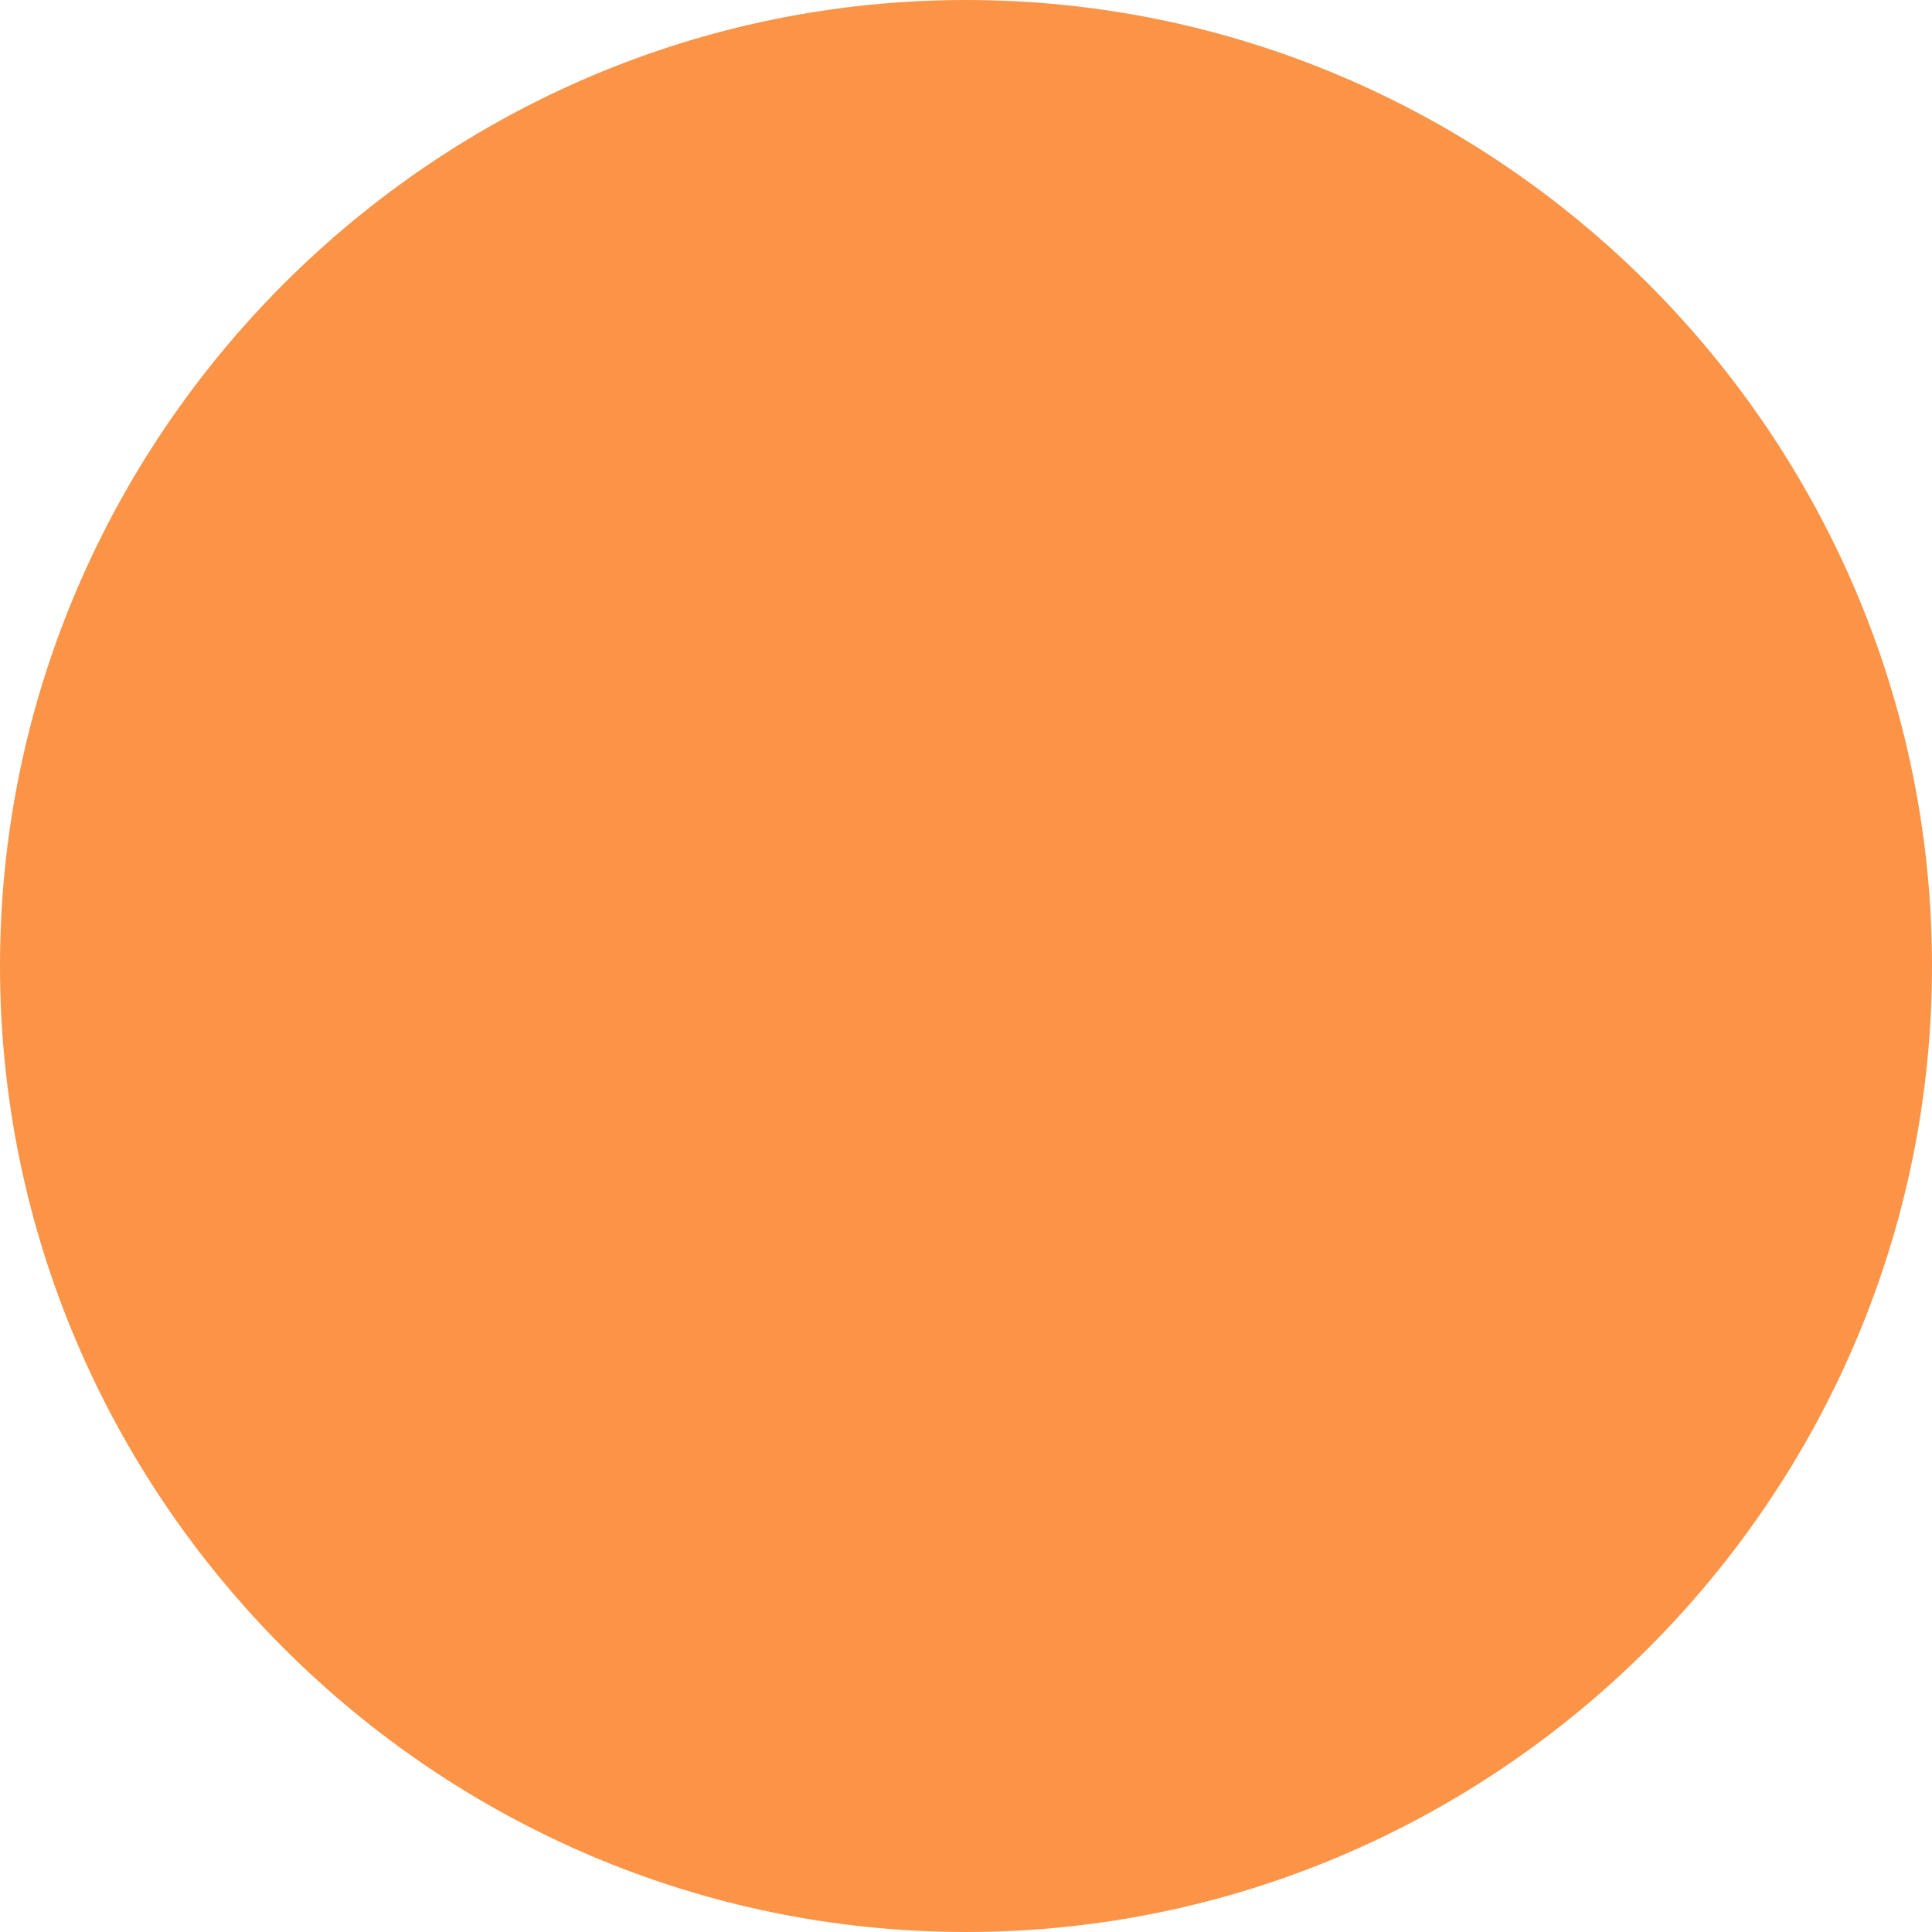
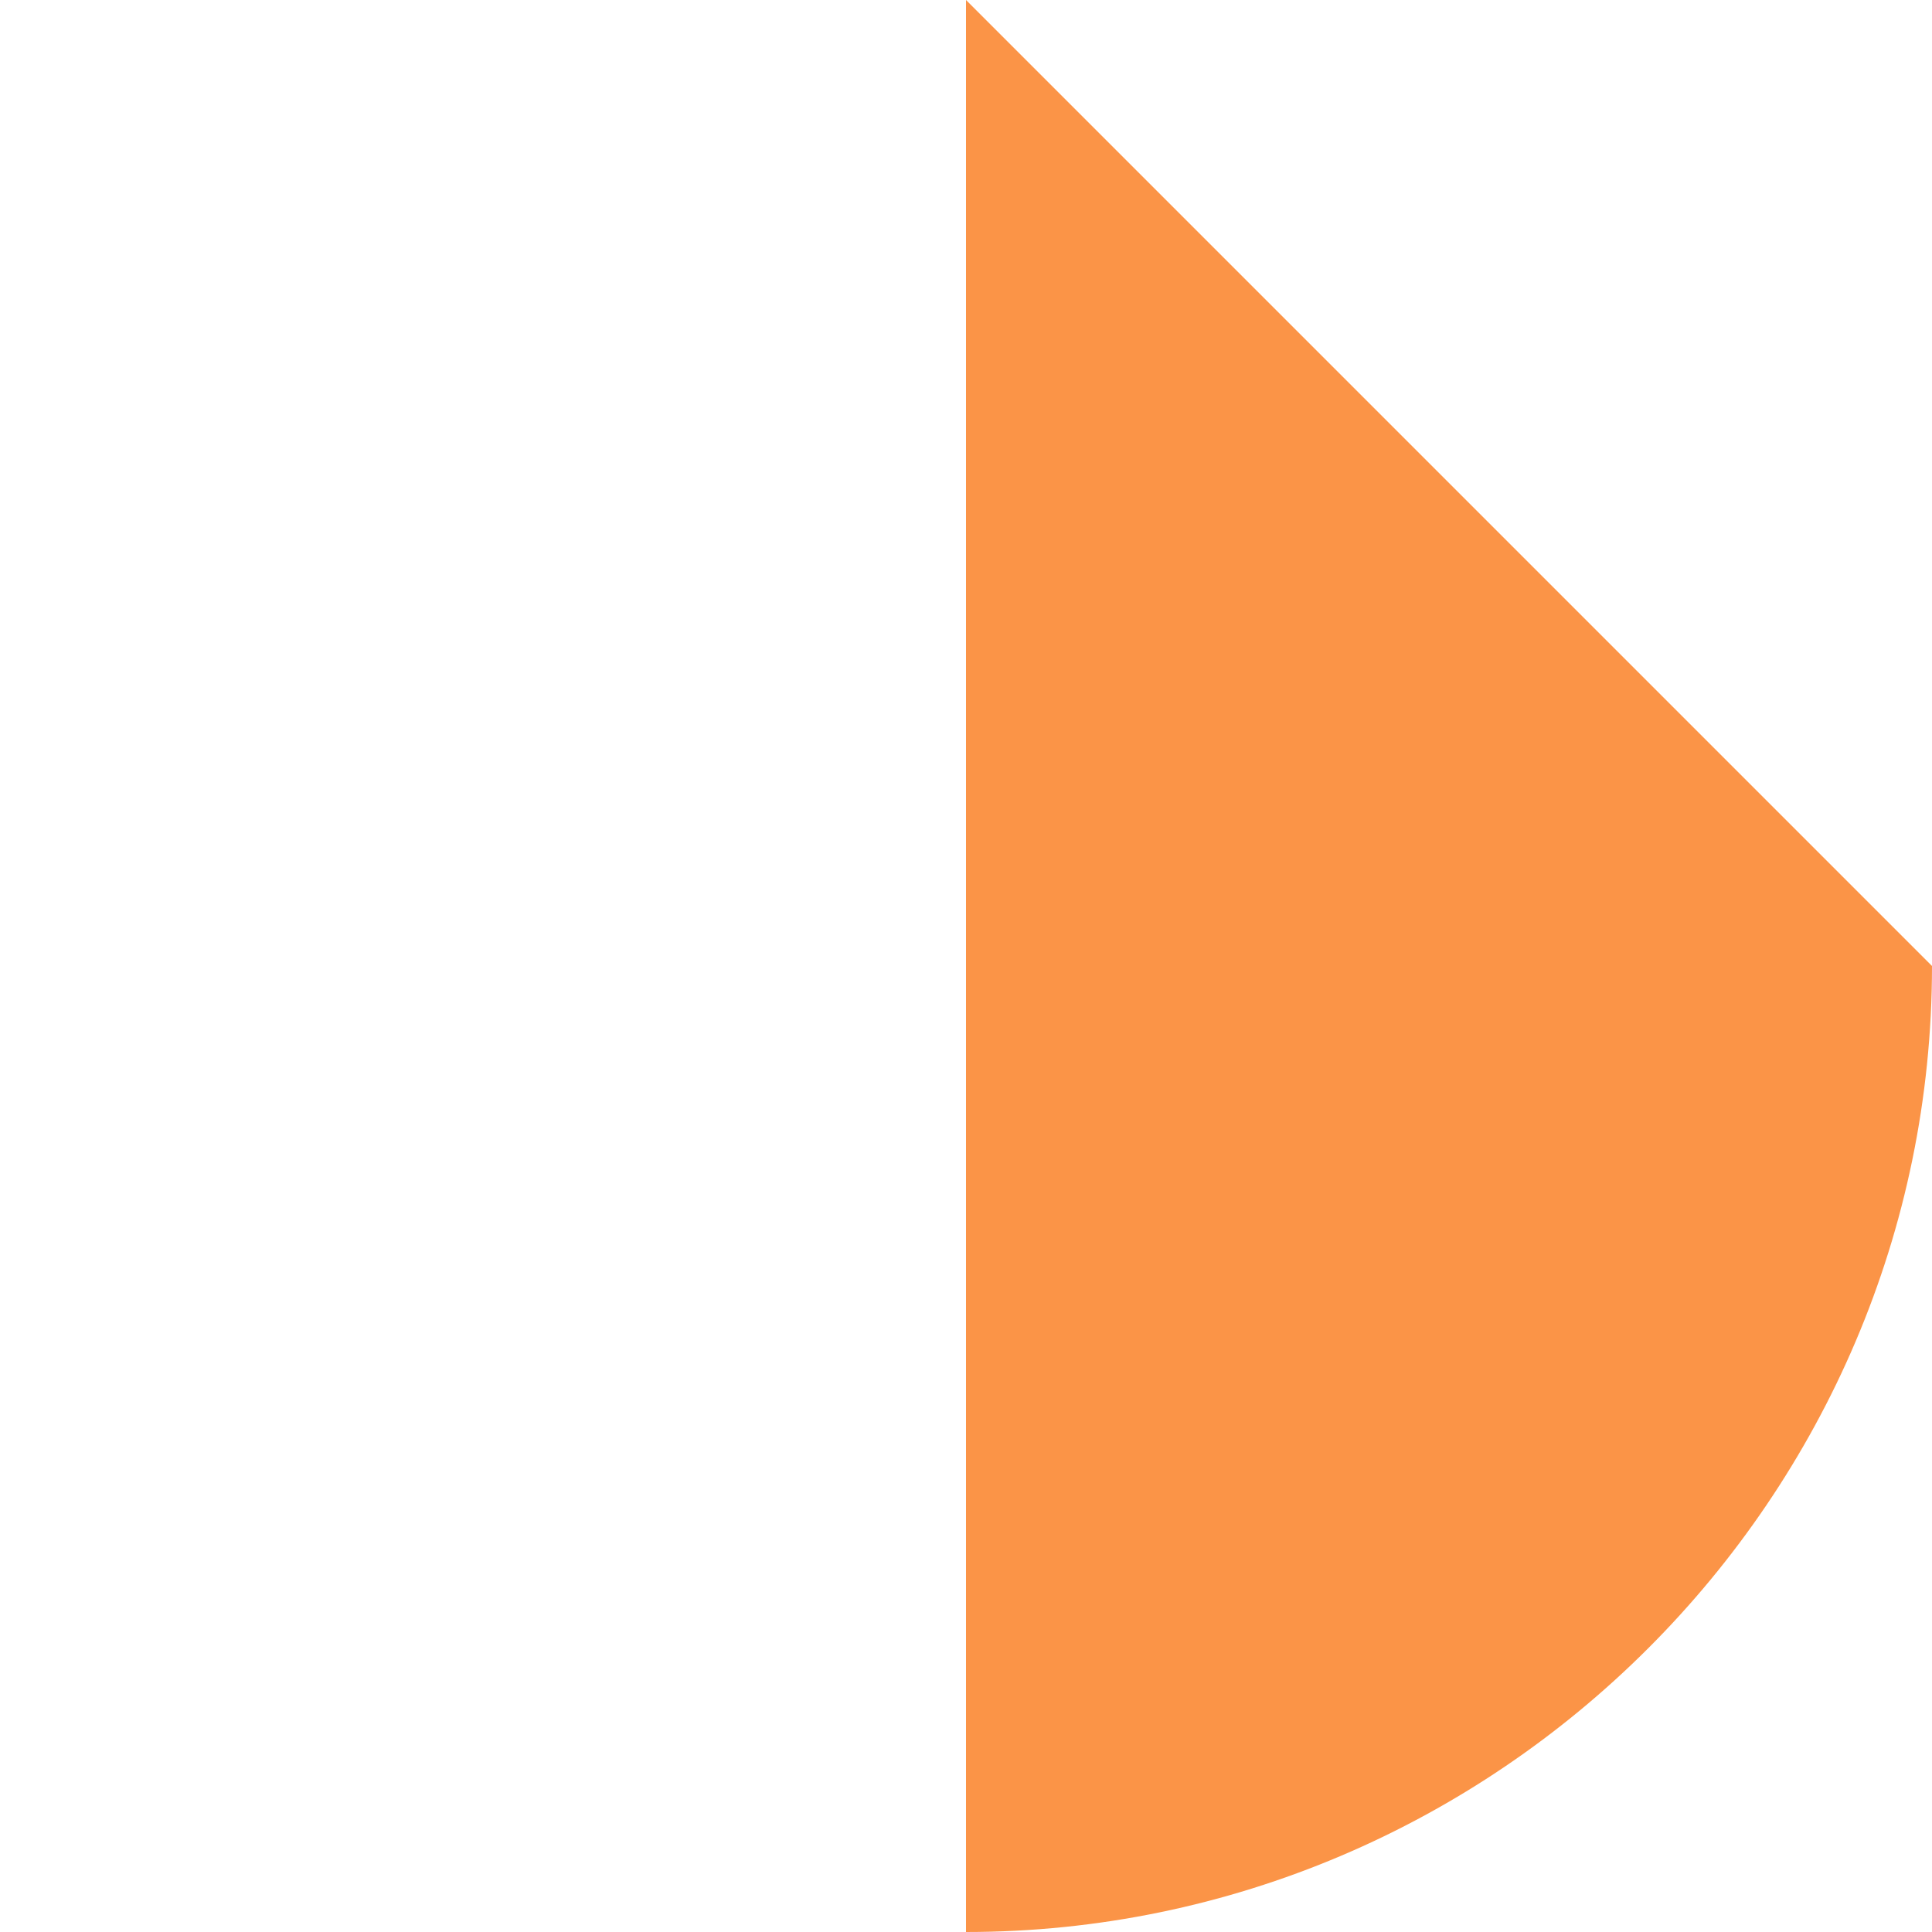
<svg xmlns="http://www.w3.org/2000/svg" id="Layer_1" data-name="Layer 1" viewBox="0 0 16 16">
  <defs>
    <style>
      .cls-1 {
        fill: #fb9447;
      }
    </style>
  </defs>
-   <path class="cls-1" d="M0,8c0,4.4,3.6,8,8,8V0C3.6,0,0,3.6,0,8Z" />
-   <path class="cls-1" d="M8,0v16c4.4,0,8-3.6,8-8S12.4,0,8,0Z" />
+   <path class="cls-1" d="M8,0v16c4.4,0,8-3.6,8-8Z" />
</svg>